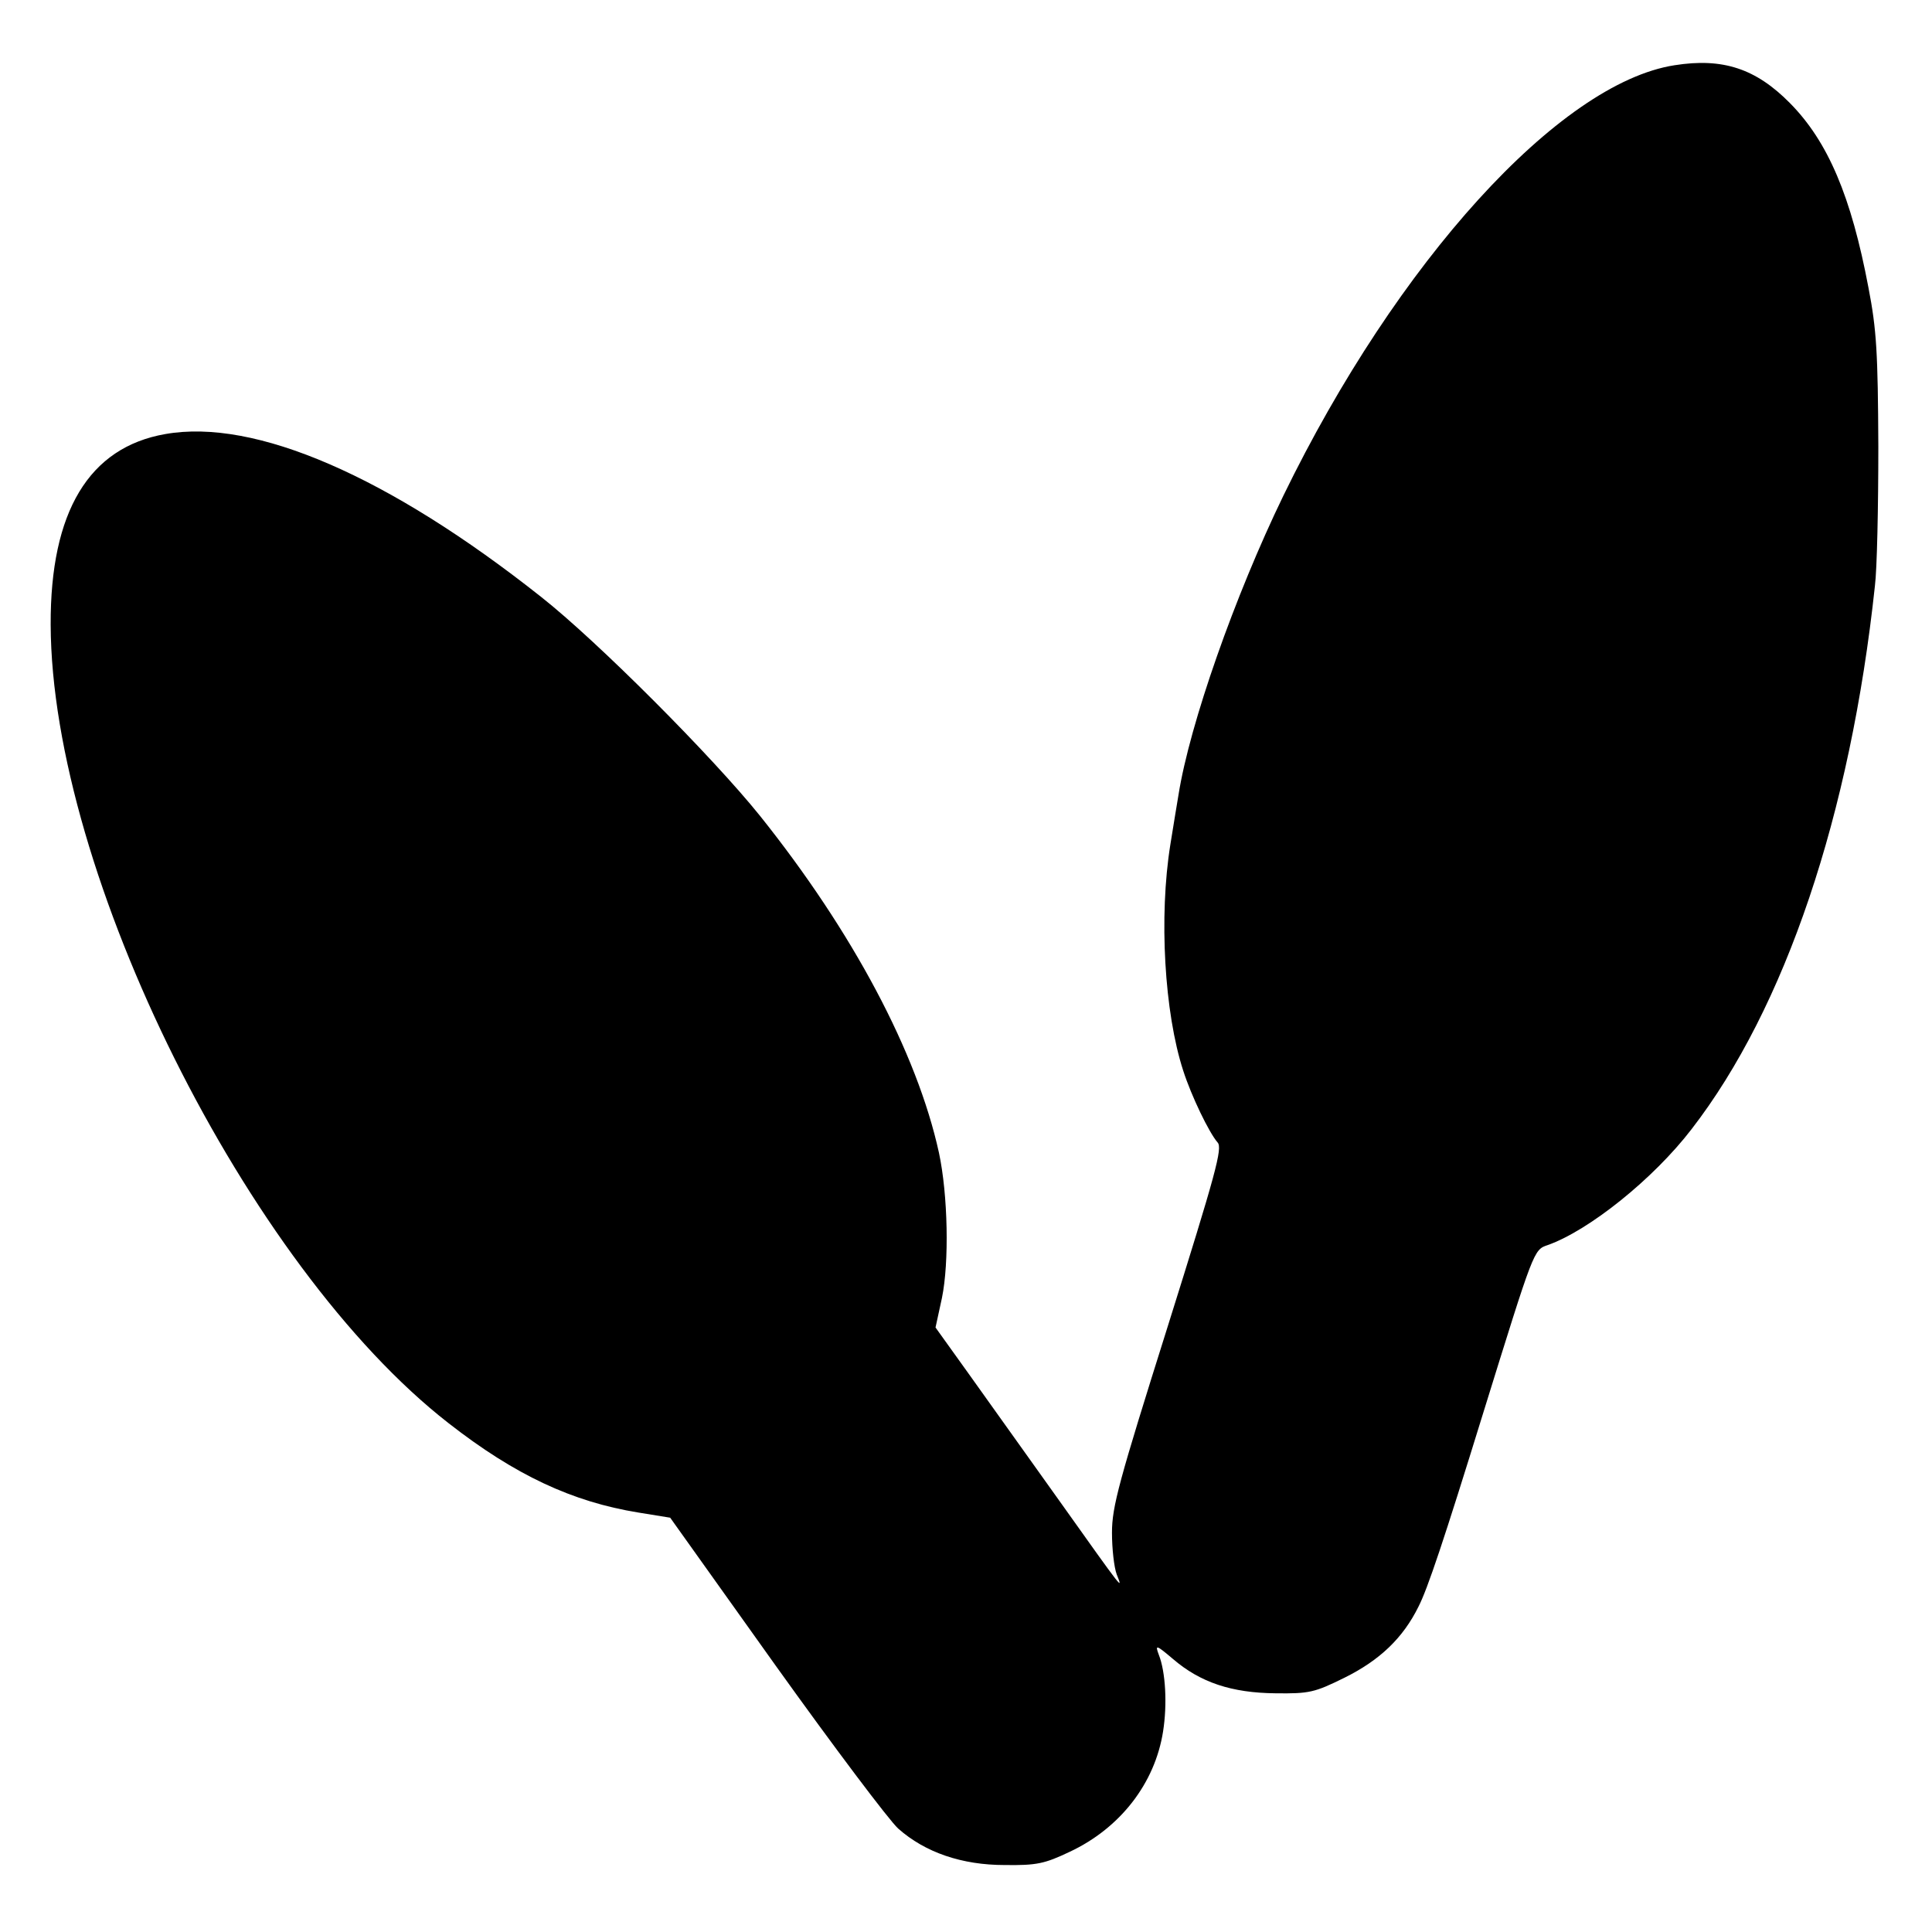
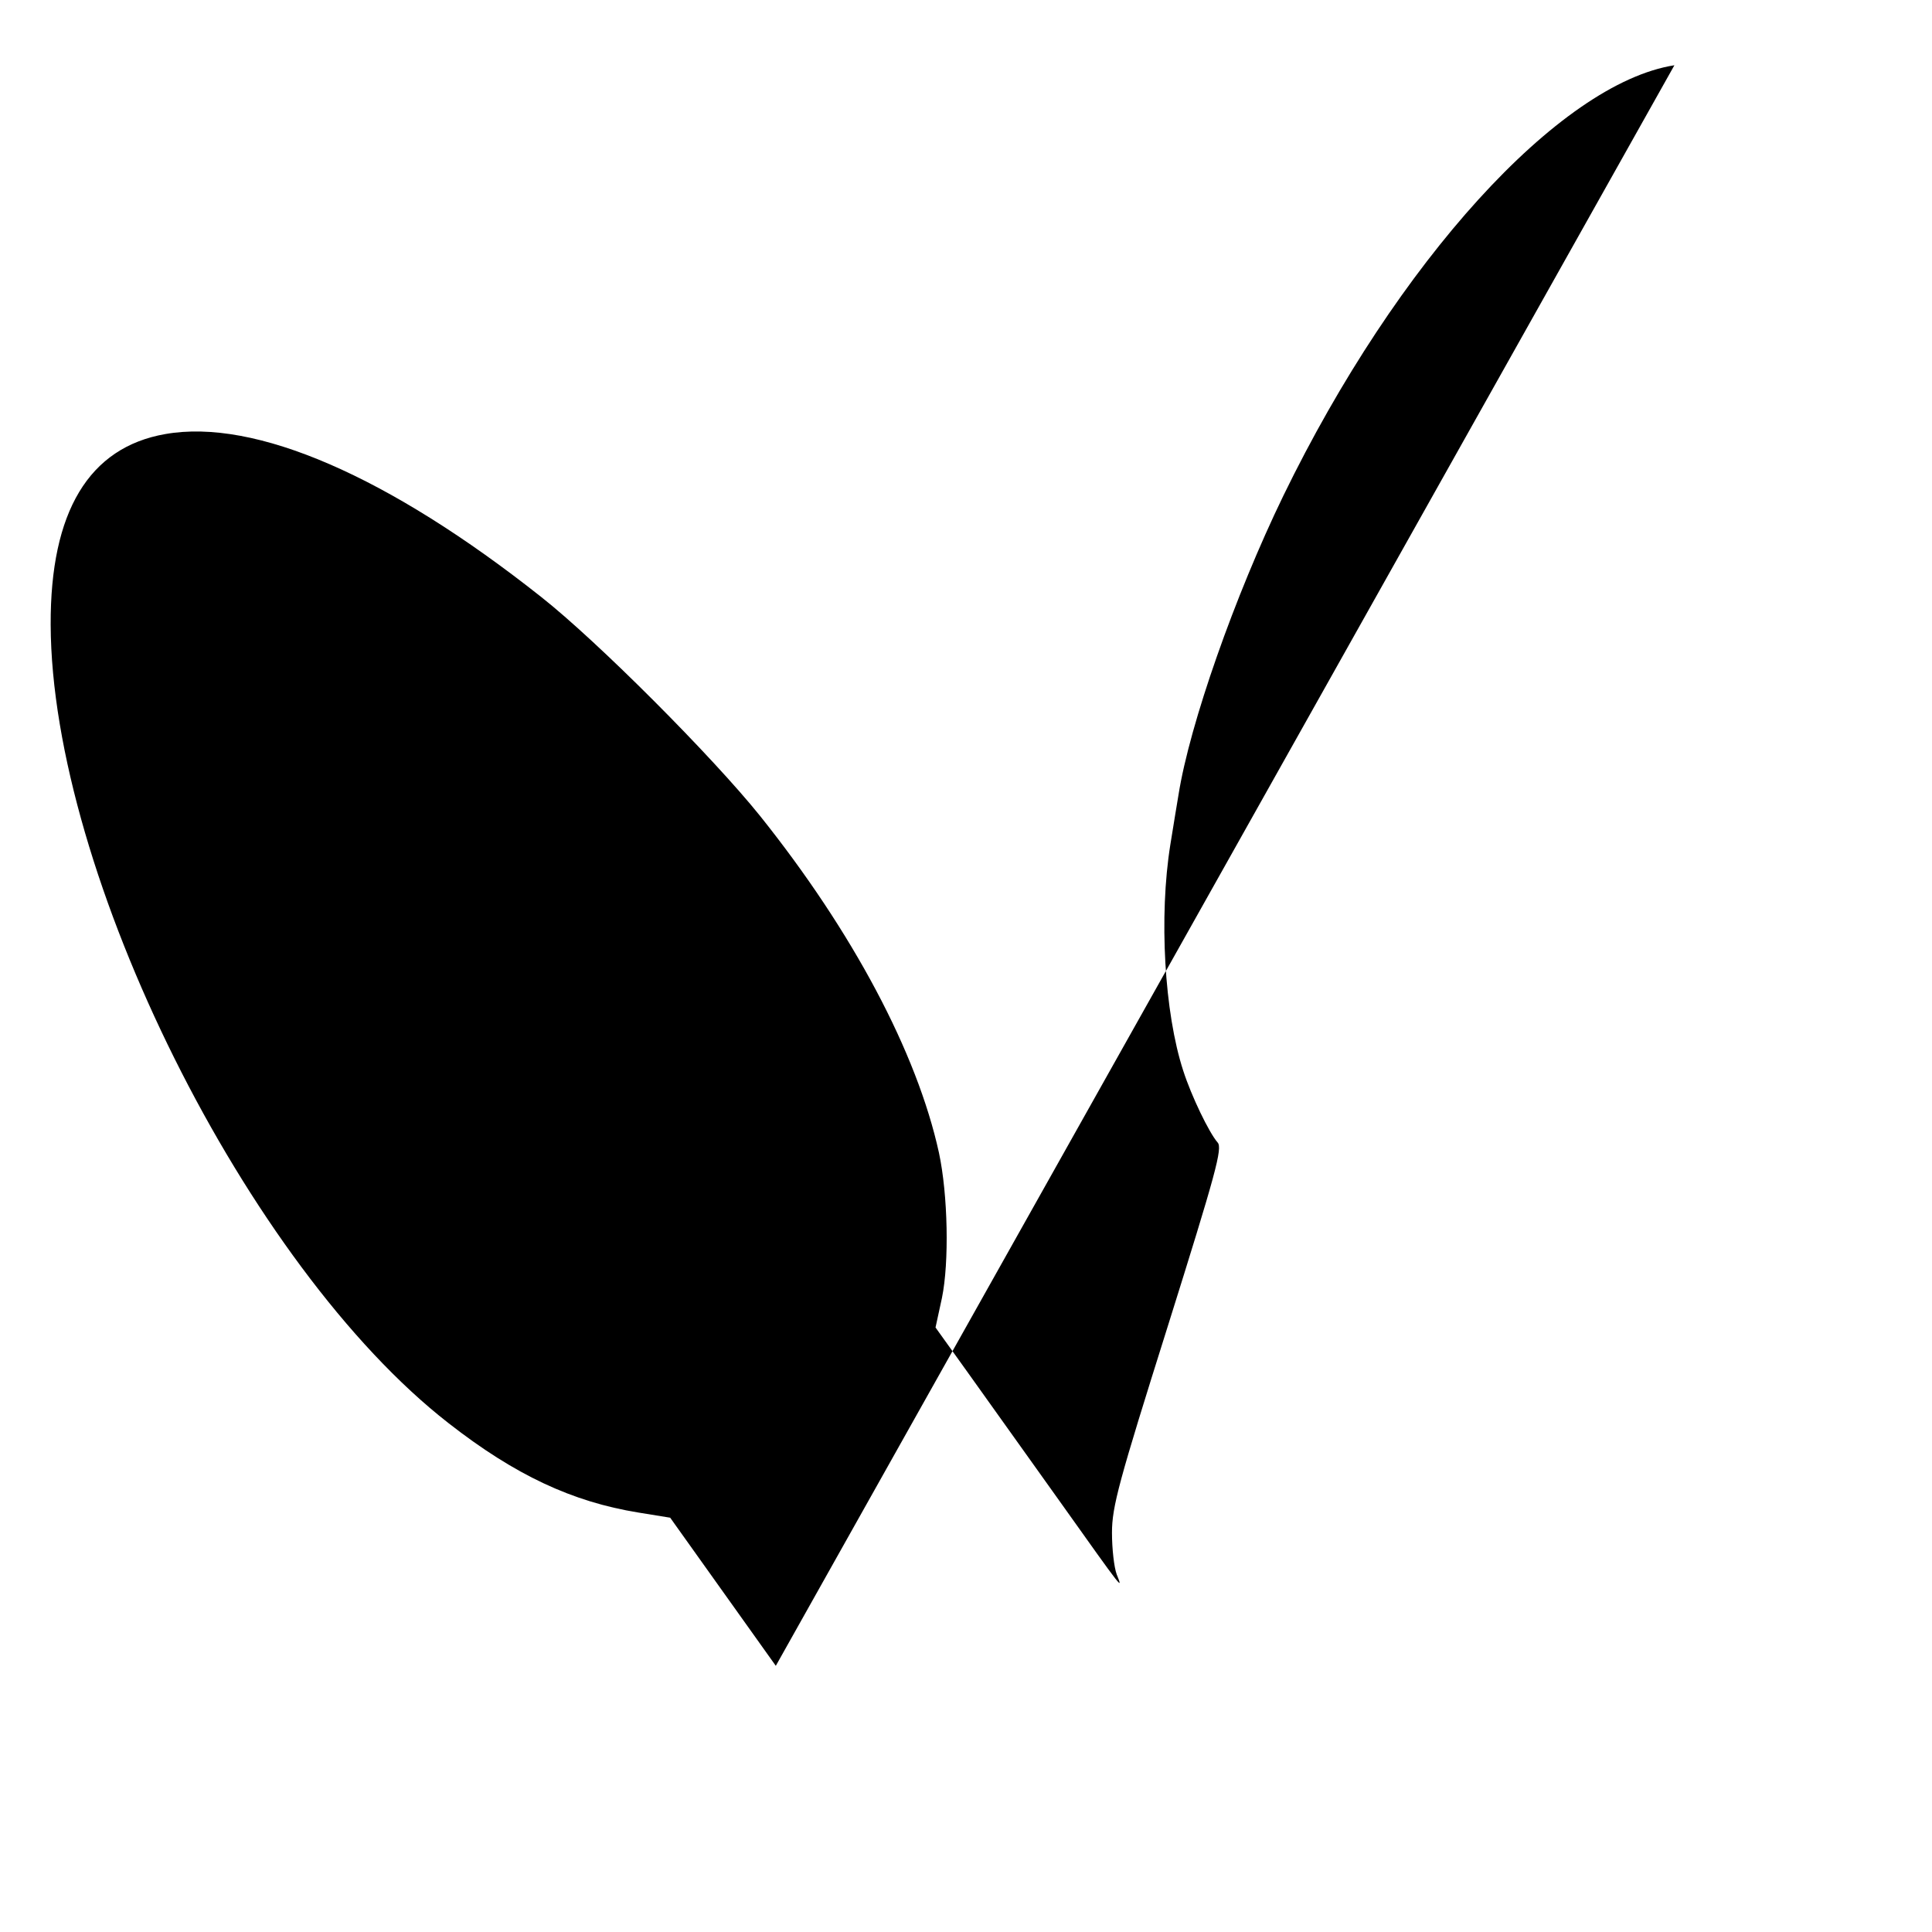
<svg xmlns="http://www.w3.org/2000/svg" version="1.0" width="450pt" height="450pt" viewBox="0 0 450 450" preserveAspectRatio="xMidYMid meet">
  <g transform="translate(0,450) scale(0.1,-0.1)" fill="#000000" stroke="none">
-     <path d="M3900 4348 c-268 -42 -646 -458 -911 -1003 -113 -233 -218 -532 -244 -696 -3 -19 -12 -71 -19 -116 -27 -168 -14 -392 30 -527 19 -59 60 -144 80 -167 12 -13 -4 -71 -116 -428 -114 -362 -130 -420 -130 -481 0 -38 5 -81 11 -97 14 -36 21 -46 -134 172 -75 105 -170 238 -212 297 l-76 106 15 69 c17 83 14 240 -7 338 -51 233 -201 515 -417 785 -111 138 -378 406 -510 510 -355 281 -666 416 -875 379 -178 -31 -268 -181 -267 -444 2 -579 458 -1495 927 -1860 155 -121 288 -183 442 -208 l74 -12 246 -345 c136 -190 264 -360 285 -379 63 -56 149 -85 248 -85 75 -1 93 3 152 31 117 55 198 159 217 280 10 63 6 139 -10 179 -9 24 -6 23 33 -10 64 -55 137 -79 239 -80 79 -1 91 2 160 36 83 41 137 93 173 166 21 41 59 154 151 452 118 380 117 379 150 390 96 34 246 154 335 270 218 282 370 732 427 1265 5 39 8 185 8 325 -1 218 -4 272 -23 370 -40 212 -94 340 -183 430 -79 80 -156 106 -269 88z" />
+     <path d="M3900 4348 c-268 -42 -646 -458 -911 -1003 -113 -233 -218 -532 -244 -696 -3 -19 -12 -71 -19 -116 -27 -168 -14 -392 30 -527 19 -59 60 -144 80 -167 12 -13 -4 -71 -116 -428 -114 -362 -130 -420 -130 -481 0 -38 5 -81 11 -97 14 -36 21 -46 -134 172 -75 105 -170 238 -212 297 l-76 106 15 69 c17 83 14 240 -7 338 -51 233 -201 515 -417 785 -111 138 -378 406 -510 510 -355 281 -666 416 -875 379 -178 -31 -268 -181 -267 -444 2 -579 458 -1495 927 -1860 155 -121 288 -183 442 -208 l74 -12 246 -345 z" />
  </g>
</svg>